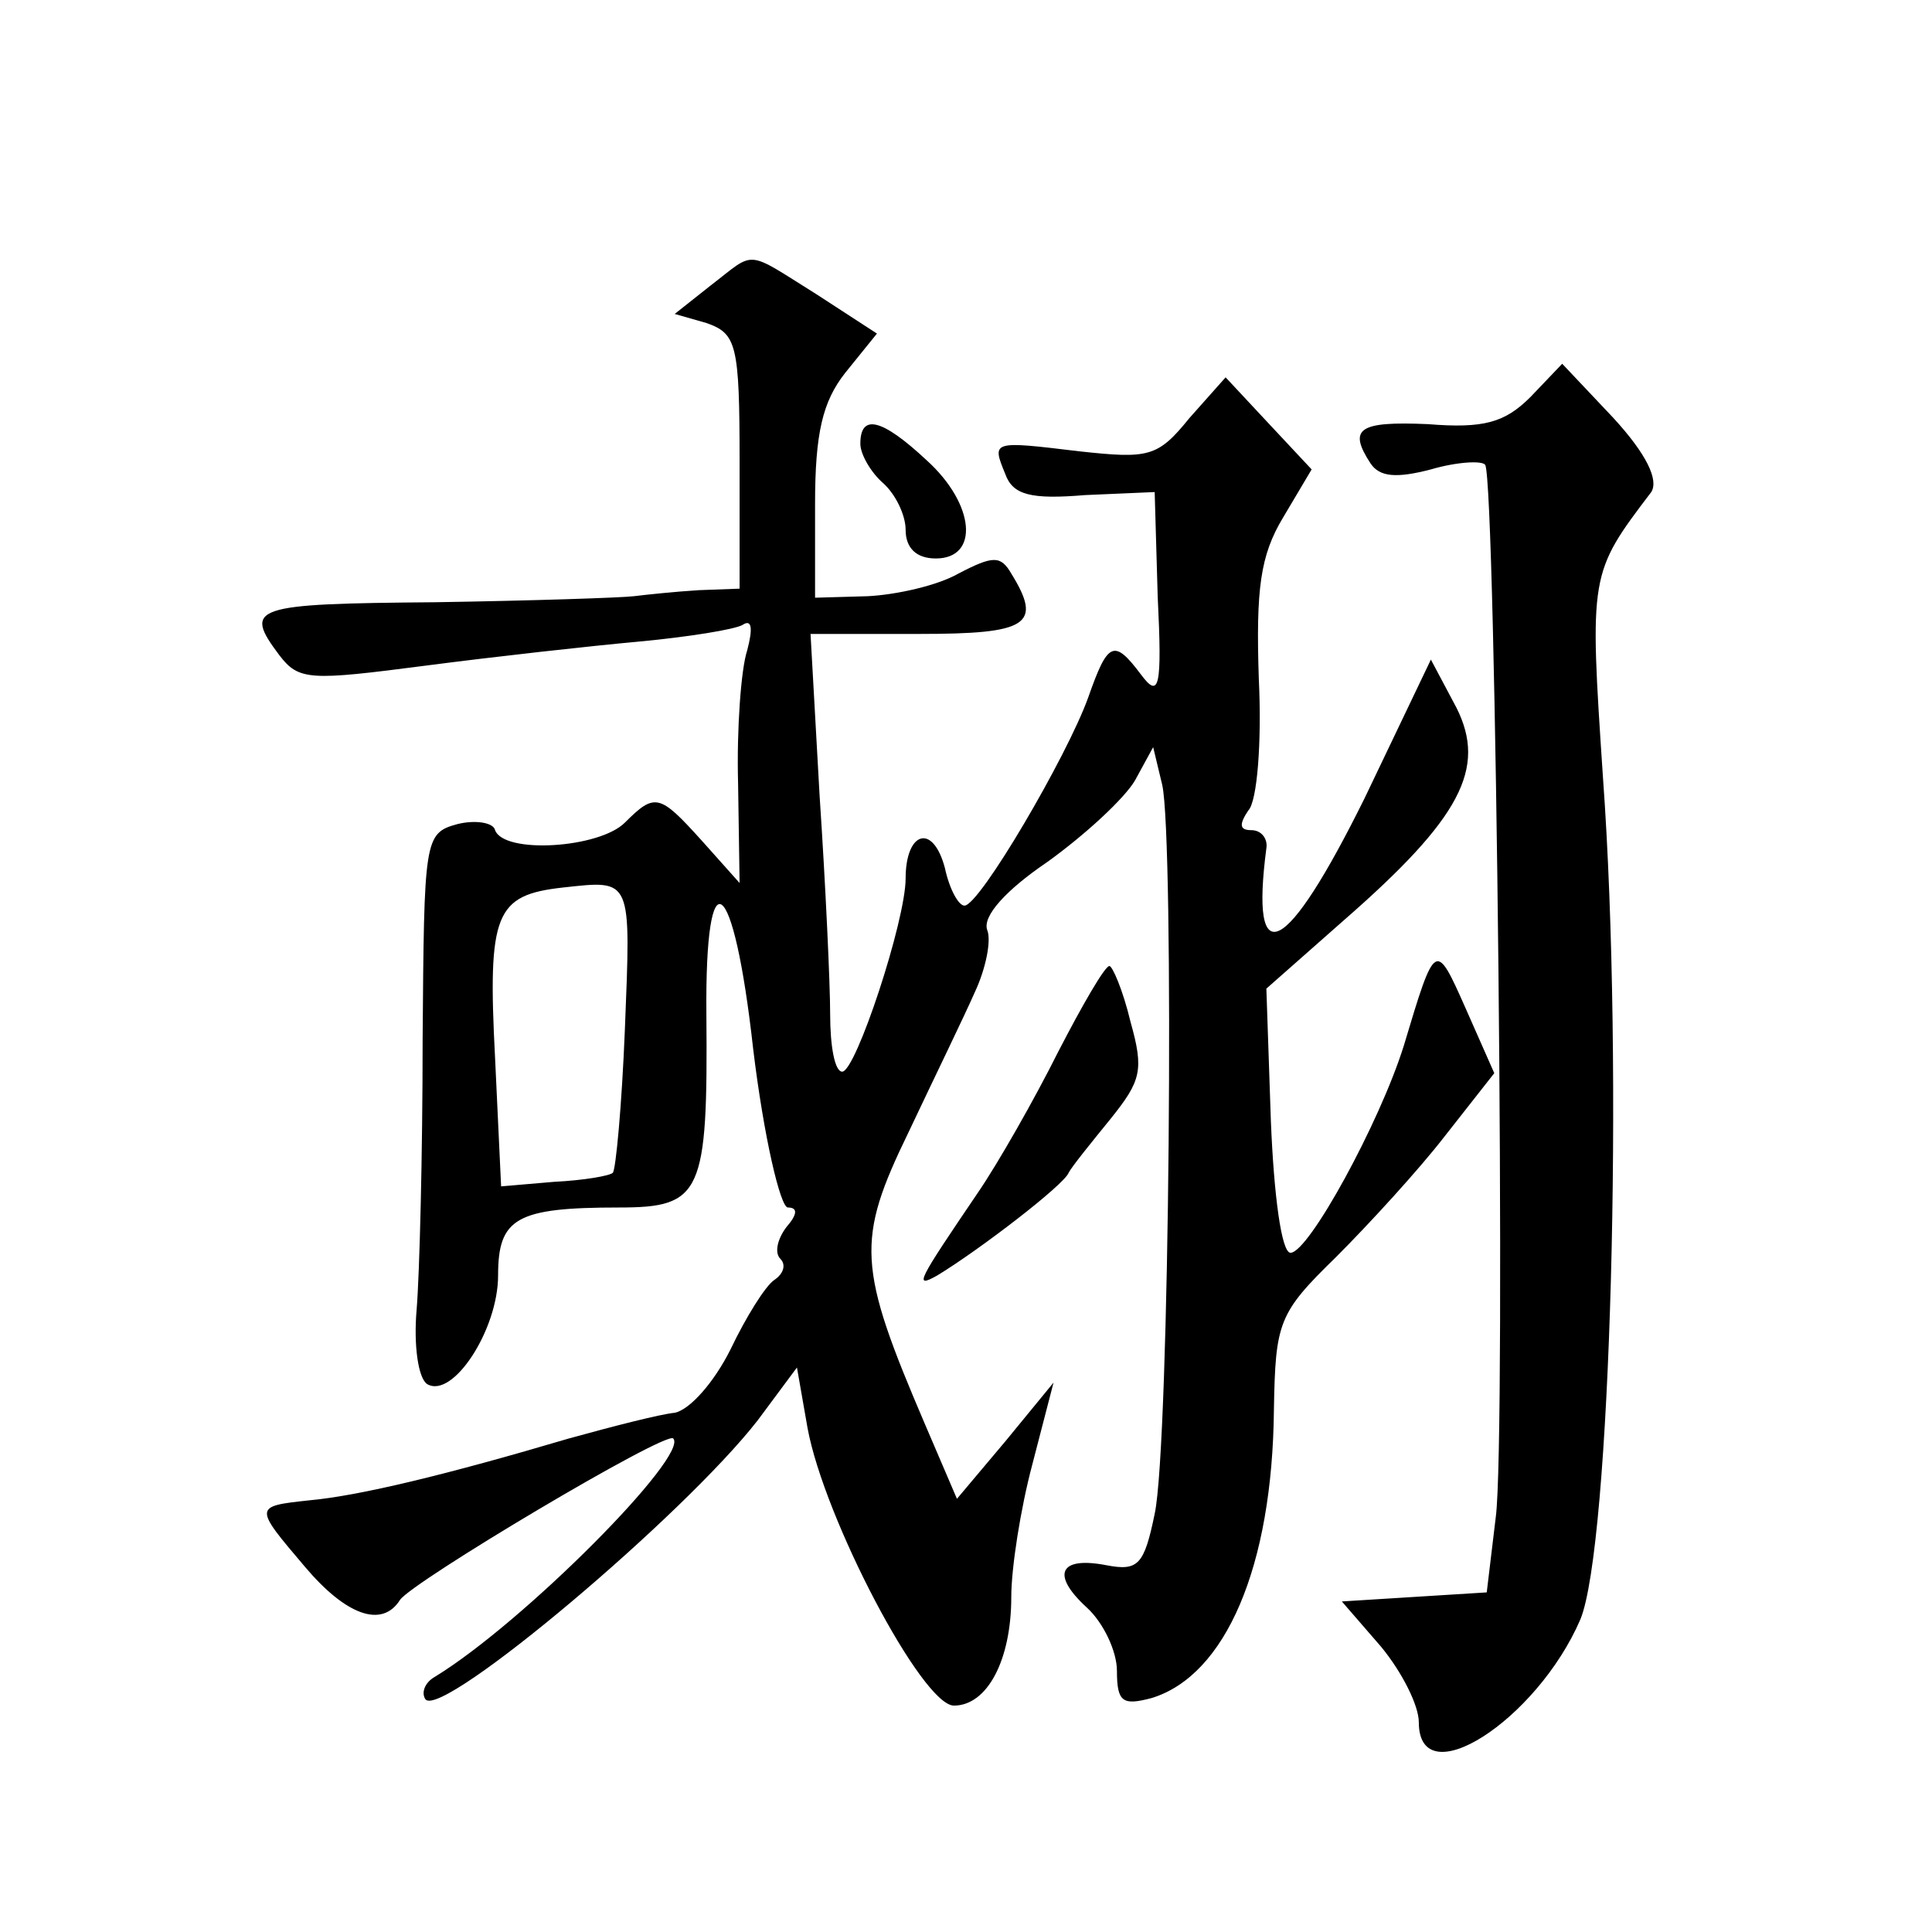
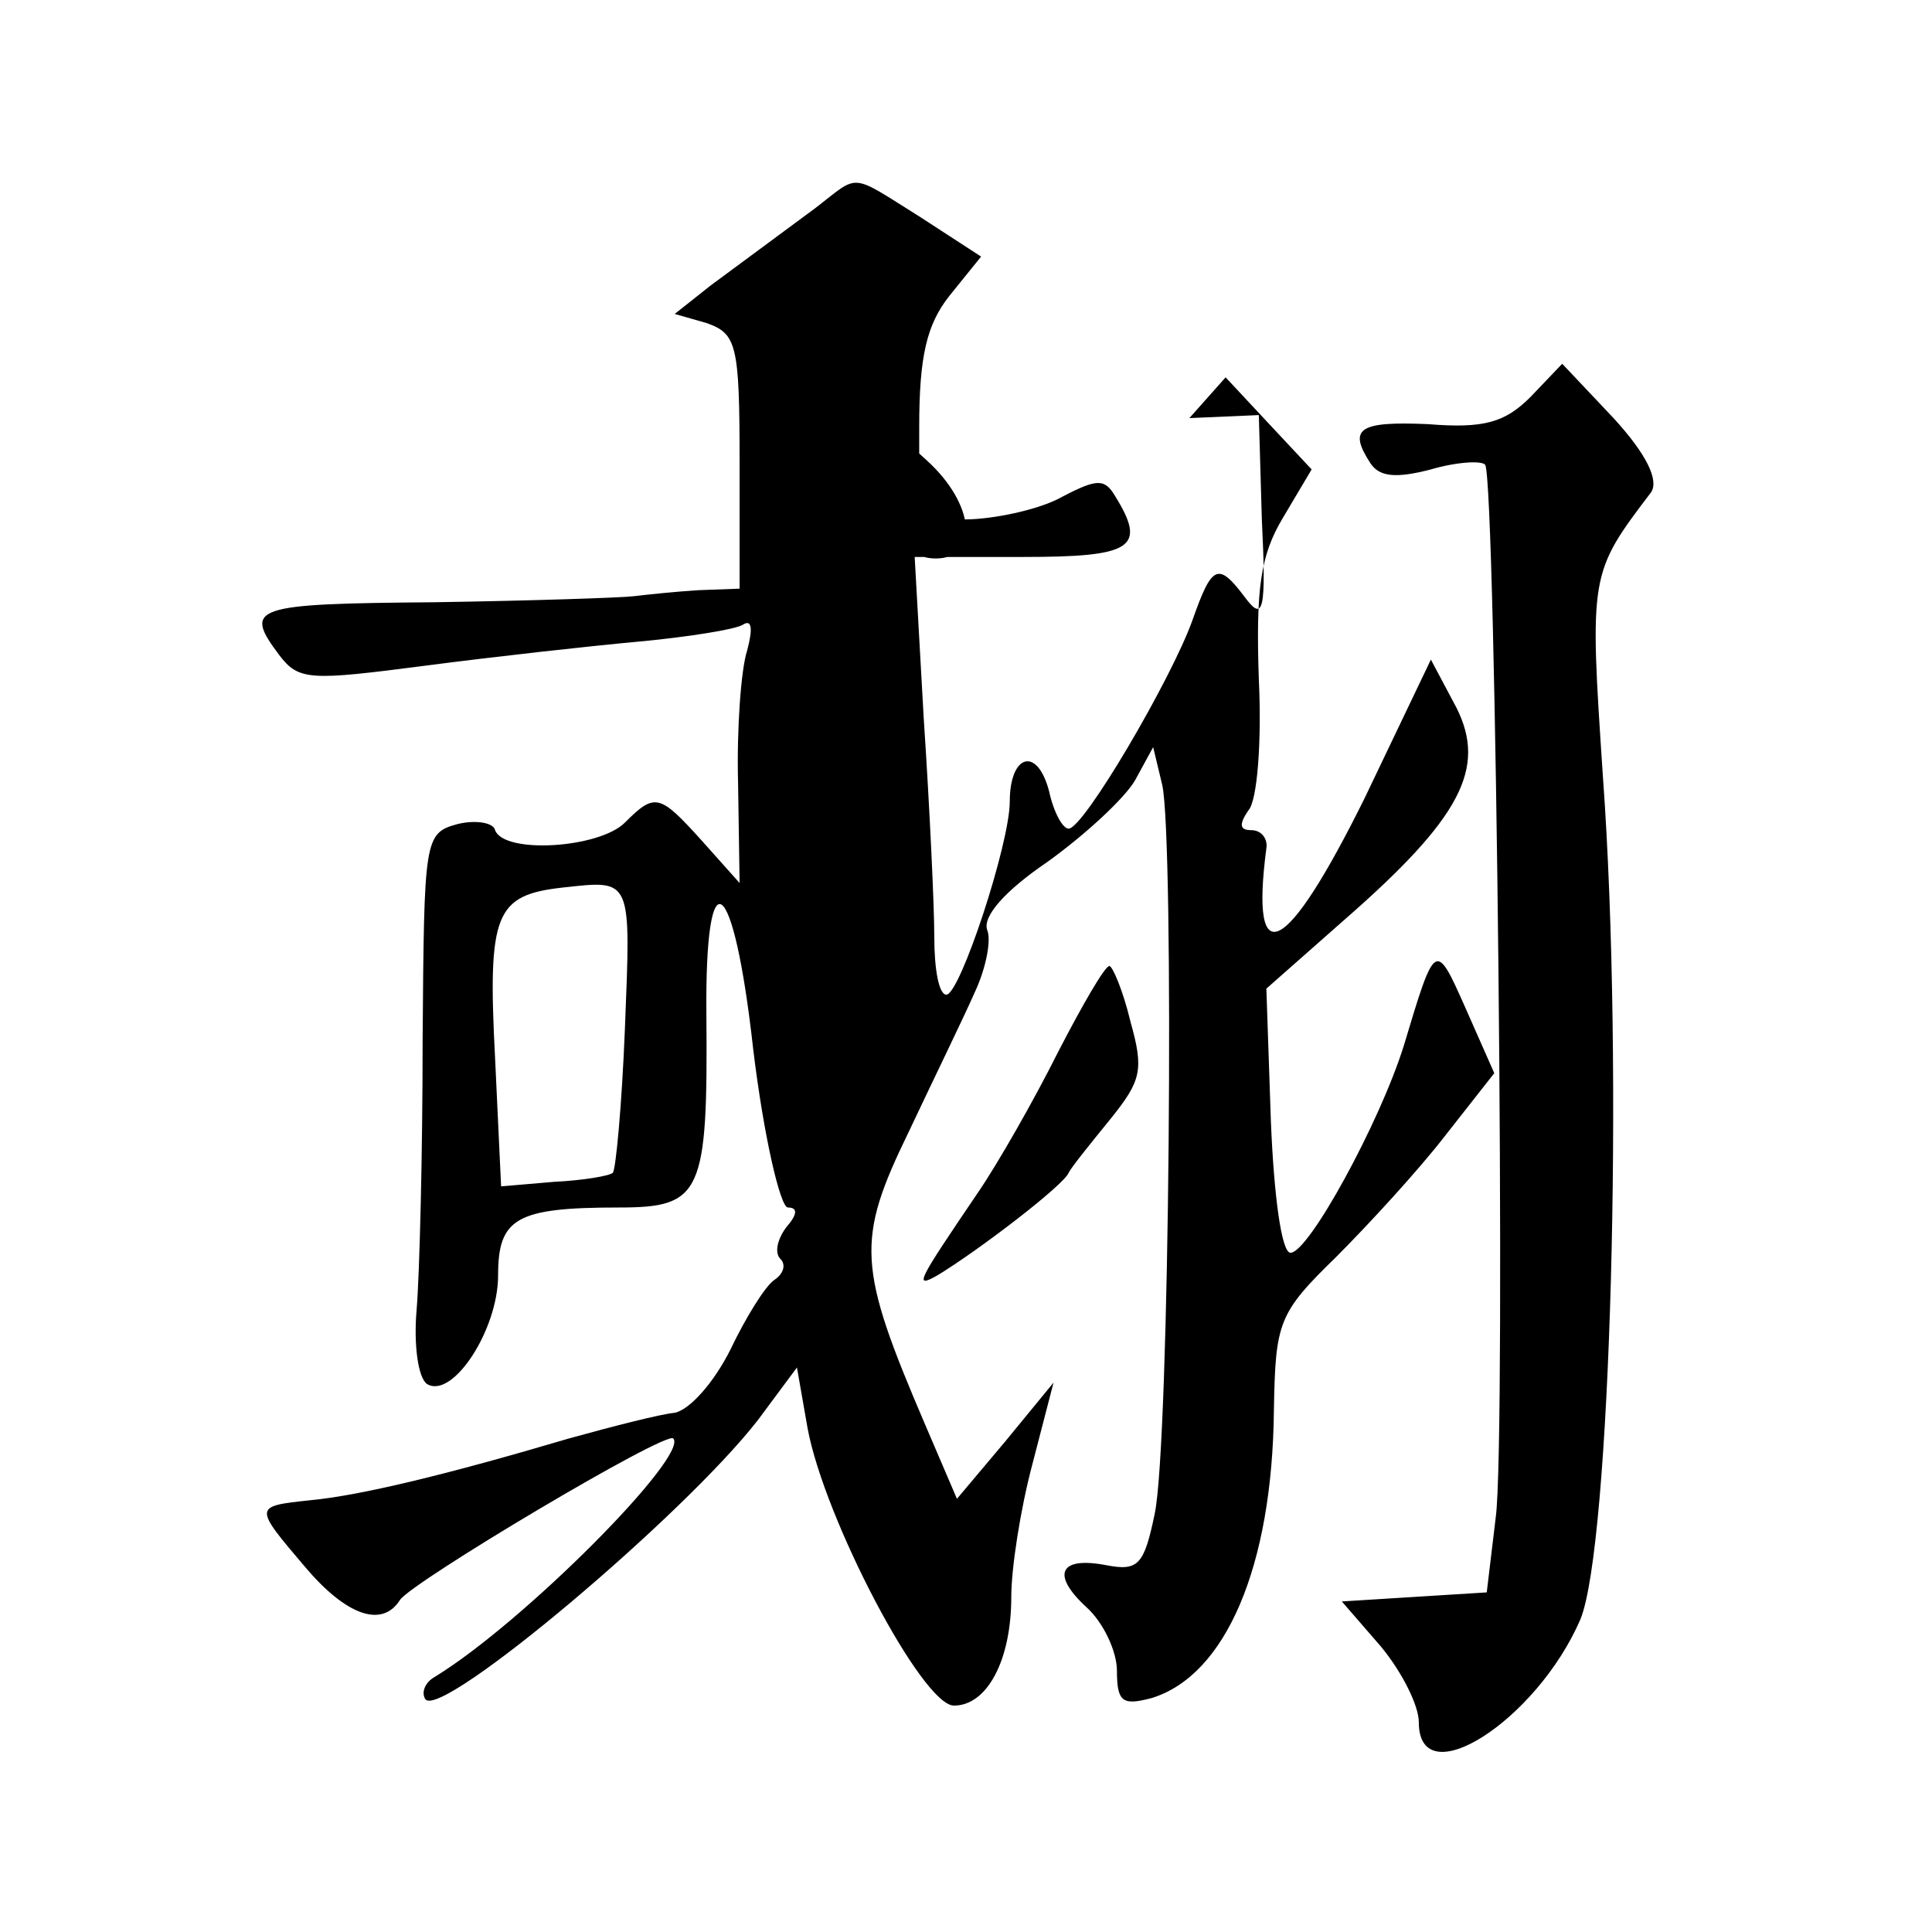
<svg xmlns="http://www.w3.org/2000/svg" version="1.0" width="128pt" height="128pt" viewBox="0 0 128 128" preserveAspectRatio="xMidYMid meet">
  <g transform="translate(0,128) scale(0.1,-0.1)" fill="#0" stroke="none">
-     <path d="M471 1091 l-24 -19 21 -6 c20 -7 22 -14 22 -92 l0 -84 -27 -1 c-16 -1 -35 -3 -43 -4 -8 -1 -68 -3 -132 -4 -121 -1 -127 -3 -103 -35 13 -17 20 -17 97 -7 46 6 109 13 142 16 32 3 63 8 68 11 6 4 7 -2 3 -17 -4 -12 -7 -52 -6 -88 l1 -66 -25 28 c-28 31 -31 32 -51 12 -17 -17 -80 -21 -86 -5 -1 5 -13 7 -25 4 -22 -6 -22 -10 -23 -143 0 -75 -2 -155 -4 -179 -2 -23 1 -45 7 -49 17 -10 47 36 47 72 0 38 12 45 80 45 55 0 59 9 58 128 -1 107 18 94 31 -23 7 -58 18 -105 23 -105 7 0 6 -5 -1 -13 -6 -8 -8 -17 -4 -21 4 -4 2 -10 -4 -14 -6 -4 -19 -25 -29 -46 -11 -22 -27 -40 -37 -42 -10 -1 -41 -9 -70 -17 -81 -24 -139 -38 -172 -41 -37 -4 -37 -4 -3 -44 27 -32 51 -41 63 -22 8 12 176 112 181 107 11 -11 -99 -122 -158 -158 -7 -4 -9 -11 -6 -15 12 -12 171 122 220 185 l26 35 7 -40 c11 -60 76 -184 97 -184 22 0 38 30 38 72 0 19 6 58 14 88 l14 54 -32 -39 -32 -38 -21 49 c-45 105 -46 122 -11 194 17 36 37 77 44 93 7 15 11 34 8 41 -3 9 12 26 40 45 25 18 51 42 58 54 l12 22 6 -25 c8 -35 5 -437 -5 -483 -7 -34 -11 -38 -32 -34 -31 6 -37 -6 -13 -28 11 -10 20 -29 20 -42 0 -21 4 -23 23 -18 49 15 80 87 81 191 1 58 3 64 41 101 22 22 55 58 72 80 l33 42 -19 43 c-20 45 -20 45 -41 -25 -16 -51 -63 -137 -75 -137 -6 0 -11 38 -13 87 l-3 88 51 45 c78 68 95 101 75 141 l-17 32 -44 -92 c-52 -105 -76 -117 -65 -33 1 6 -3 12 -10 12 -8 0 -8 4 -2 13 6 6 9 46 7 87 -2 60 1 82 16 107 l19 32 -29 31 -28 30 -24 -27 c-21 -26 -27 -27 -73 -22 -58 7 -58 7 -49 -15 5 -14 17 -17 53 -14 l46 2 2 -69 c3 -61 1 -68 -11 -52 -18 24 -22 22 -35 -15 -14 -39 -72 -138 -82 -138 -4 0 -10 11 -13 25 -8 30 -26 24 -26 -7 0 -28 -33 -128 -42 -128 -5 0 -8 17 -8 38 0 20 -3 85 -7 145 l-6 107 72 0 c72 0 82 6 61 40 -7 12 -12 12 -35 0 -14 -8 -41 -14 -60 -15 l-35 -1 0 62 c0 47 5 68 20 87 l21 26 -40 26 c-48 30 -40 29 -70 6z m-57 -493 c-2 -50 -6 -93 -8 -95 -2 -2 -19 -5 -39 -6 l-35 -3 -4 85 c-5 96 0 108 45 113 46 5 45 7 41 -94z M1014 1017 c-17 -17 -31 -21 -68 -18 -46 2 -53 -3 -38 -26 6 -9 17 -10 40 -4 17 5 34 6 36 3 7 -12 14 -645 7 -697 l-6 -50 -48 -3 -48 -3 26 -30 c14 -17 25 -39 25 -50 0 -49 78 1 107 68 20 48 29 366 15 558 -9 135 -9 135 32 189 5 8 -3 25 -25 49 l-34 36 -21 -22z M570 986 c0 -7 7 -19 15 -26 8 -7 15 -21 15 -31 0 -12 7 -19 20 -19 29 0 26 36 -6 65 -30 28 -44 31 -44 11z M701 583 c-16 -32 -40 -74 -53 -93 -40 -59 -43 -64 -27 -55 28 17 84 60 87 68 2 4 15 20 28 36 20 25 22 32 13 64 -5 21 -12 37 -14 37 -3 0 -18 -26 -34 -57z" />
+     <path d="M471 1091 l-24 -19 21 -6 c20 -7 22 -14 22 -92 l0 -84 -27 -1 c-16 -1 -35 -3 -43 -4 -8 -1 -68 -3 -132 -4 -121 -1 -127 -3 -103 -35 13 -17 20 -17 97 -7 46 6 109 13 142 16 32 3 63 8 68 11 6 4 7 -2 3 -17 -4 -12 -7 -52 -6 -88 l1 -66 -25 28 c-28 31 -31 32 -51 12 -17 -17 -80 -21 -86 -5 -1 5 -13 7 -25 4 -22 -6 -22 -10 -23 -143 0 -75 -2 -155 -4 -179 -2 -23 1 -45 7 -49 17 -10 47 36 47 72 0 38 12 45 80 45 55 0 59 9 58 128 -1 107 18 94 31 -23 7 -58 18 -105 23 -105 7 0 6 -5 -1 -13 -6 -8 -8 -17 -4 -21 4 -4 2 -10 -4 -14 -6 -4 -19 -25 -29 -46 -11 -22 -27 -40 -37 -42 -10 -1 -41 -9 -70 -17 -81 -24 -139 -38 -172 -41 -37 -4 -37 -4 -3 -44 27 -32 51 -41 63 -22 8 12 176 112 181 107 11 -11 -99 -122 -158 -158 -7 -4 -9 -11 -6 -15 12 -12 171 122 220 185 l26 35 7 -40 c11 -60 76 -184 97 -184 22 0 38 30 38 72 0 19 6 58 14 88 l14 54 -32 -39 -32 -38 -21 49 c-45 105 -46 122 -11 194 17 36 37 77 44 93 7 15 11 34 8 41 -3 9 12 26 40 45 25 18 51 42 58 54 l12 22 6 -25 c8 -35 5 -437 -5 -483 -7 -34 -11 -38 -32 -34 -31 6 -37 -6 -13 -28 11 -10 20 -29 20 -42 0 -21 4 -23 23 -18 49 15 80 87 81 191 1 58 3 64 41 101 22 22 55 58 72 80 l33 42 -19 43 c-20 45 -20 45 -41 -25 -16 -51 -63 -137 -75 -137 -6 0 -11 38 -13 87 l-3 88 51 45 c78 68 95 101 75 141 l-17 32 -44 -92 c-52 -105 -76 -117 -65 -33 1 6 -3 12 -10 12 -8 0 -8 4 -2 13 6 6 9 46 7 87 -2 60 1 82 16 107 l19 32 -29 31 -28 30 -24 -27 l46 2 2 -69 c3 -61 1 -68 -11 -52 -18 24 -22 22 -35 -15 -14 -39 -72 -138 -82 -138 -4 0 -10 11 -13 25 -8 30 -26 24 -26 -7 0 -28 -33 -128 -42 -128 -5 0 -8 17 -8 38 0 20 -3 85 -7 145 l-6 107 72 0 c72 0 82 6 61 40 -7 12 -12 12 -35 0 -14 -8 -41 -14 -60 -15 l-35 -1 0 62 c0 47 5 68 20 87 l21 26 -40 26 c-48 30 -40 29 -70 6z m-57 -493 c-2 -50 -6 -93 -8 -95 -2 -2 -19 -5 -39 -6 l-35 -3 -4 85 c-5 96 0 108 45 113 46 5 45 7 41 -94z M1014 1017 c-17 -17 -31 -21 -68 -18 -46 2 -53 -3 -38 -26 6 -9 17 -10 40 -4 17 5 34 6 36 3 7 -12 14 -645 7 -697 l-6 -50 -48 -3 -48 -3 26 -30 c14 -17 25 -39 25 -50 0 -49 78 1 107 68 20 48 29 366 15 558 -9 135 -9 135 32 189 5 8 -3 25 -25 49 l-34 36 -21 -22z M570 986 c0 -7 7 -19 15 -26 8 -7 15 -21 15 -31 0 -12 7 -19 20 -19 29 0 26 36 -6 65 -30 28 -44 31 -44 11z M701 583 c-16 -32 -40 -74 -53 -93 -40 -59 -43 -64 -27 -55 28 17 84 60 87 68 2 4 15 20 28 36 20 25 22 32 13 64 -5 21 -12 37 -14 37 -3 0 -18 -26 -34 -57z" />
  </g>
</svg>